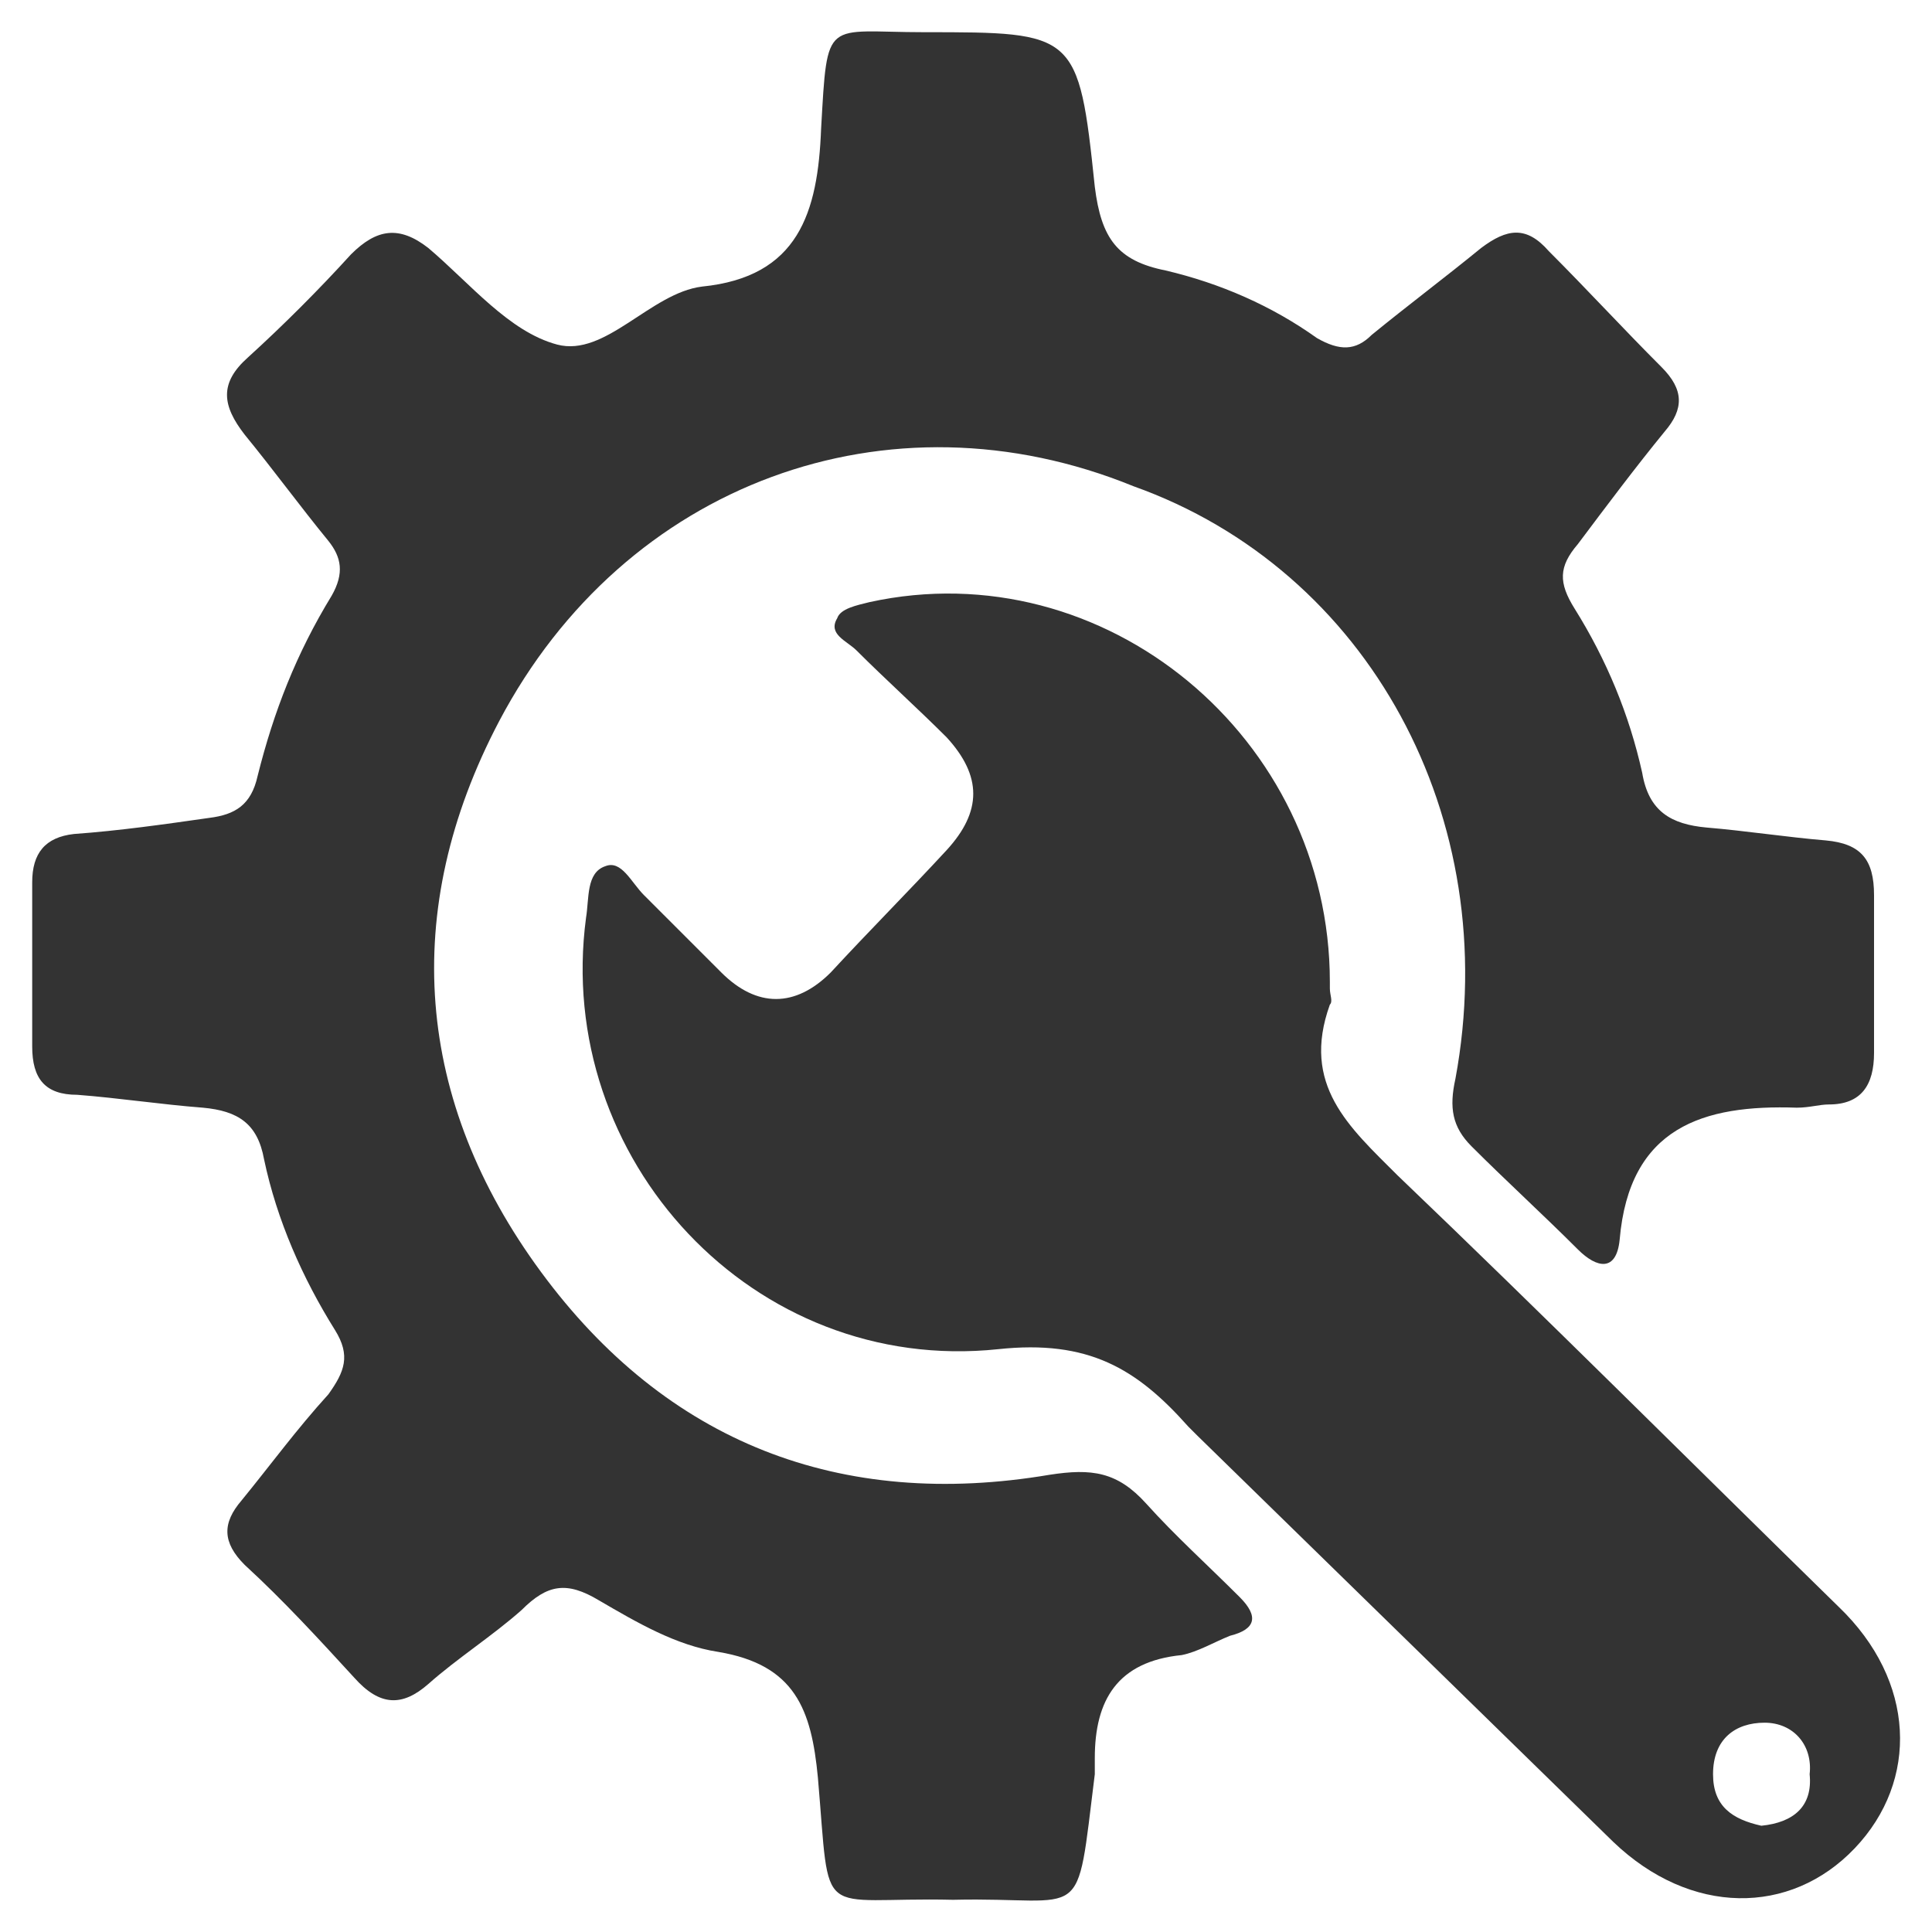
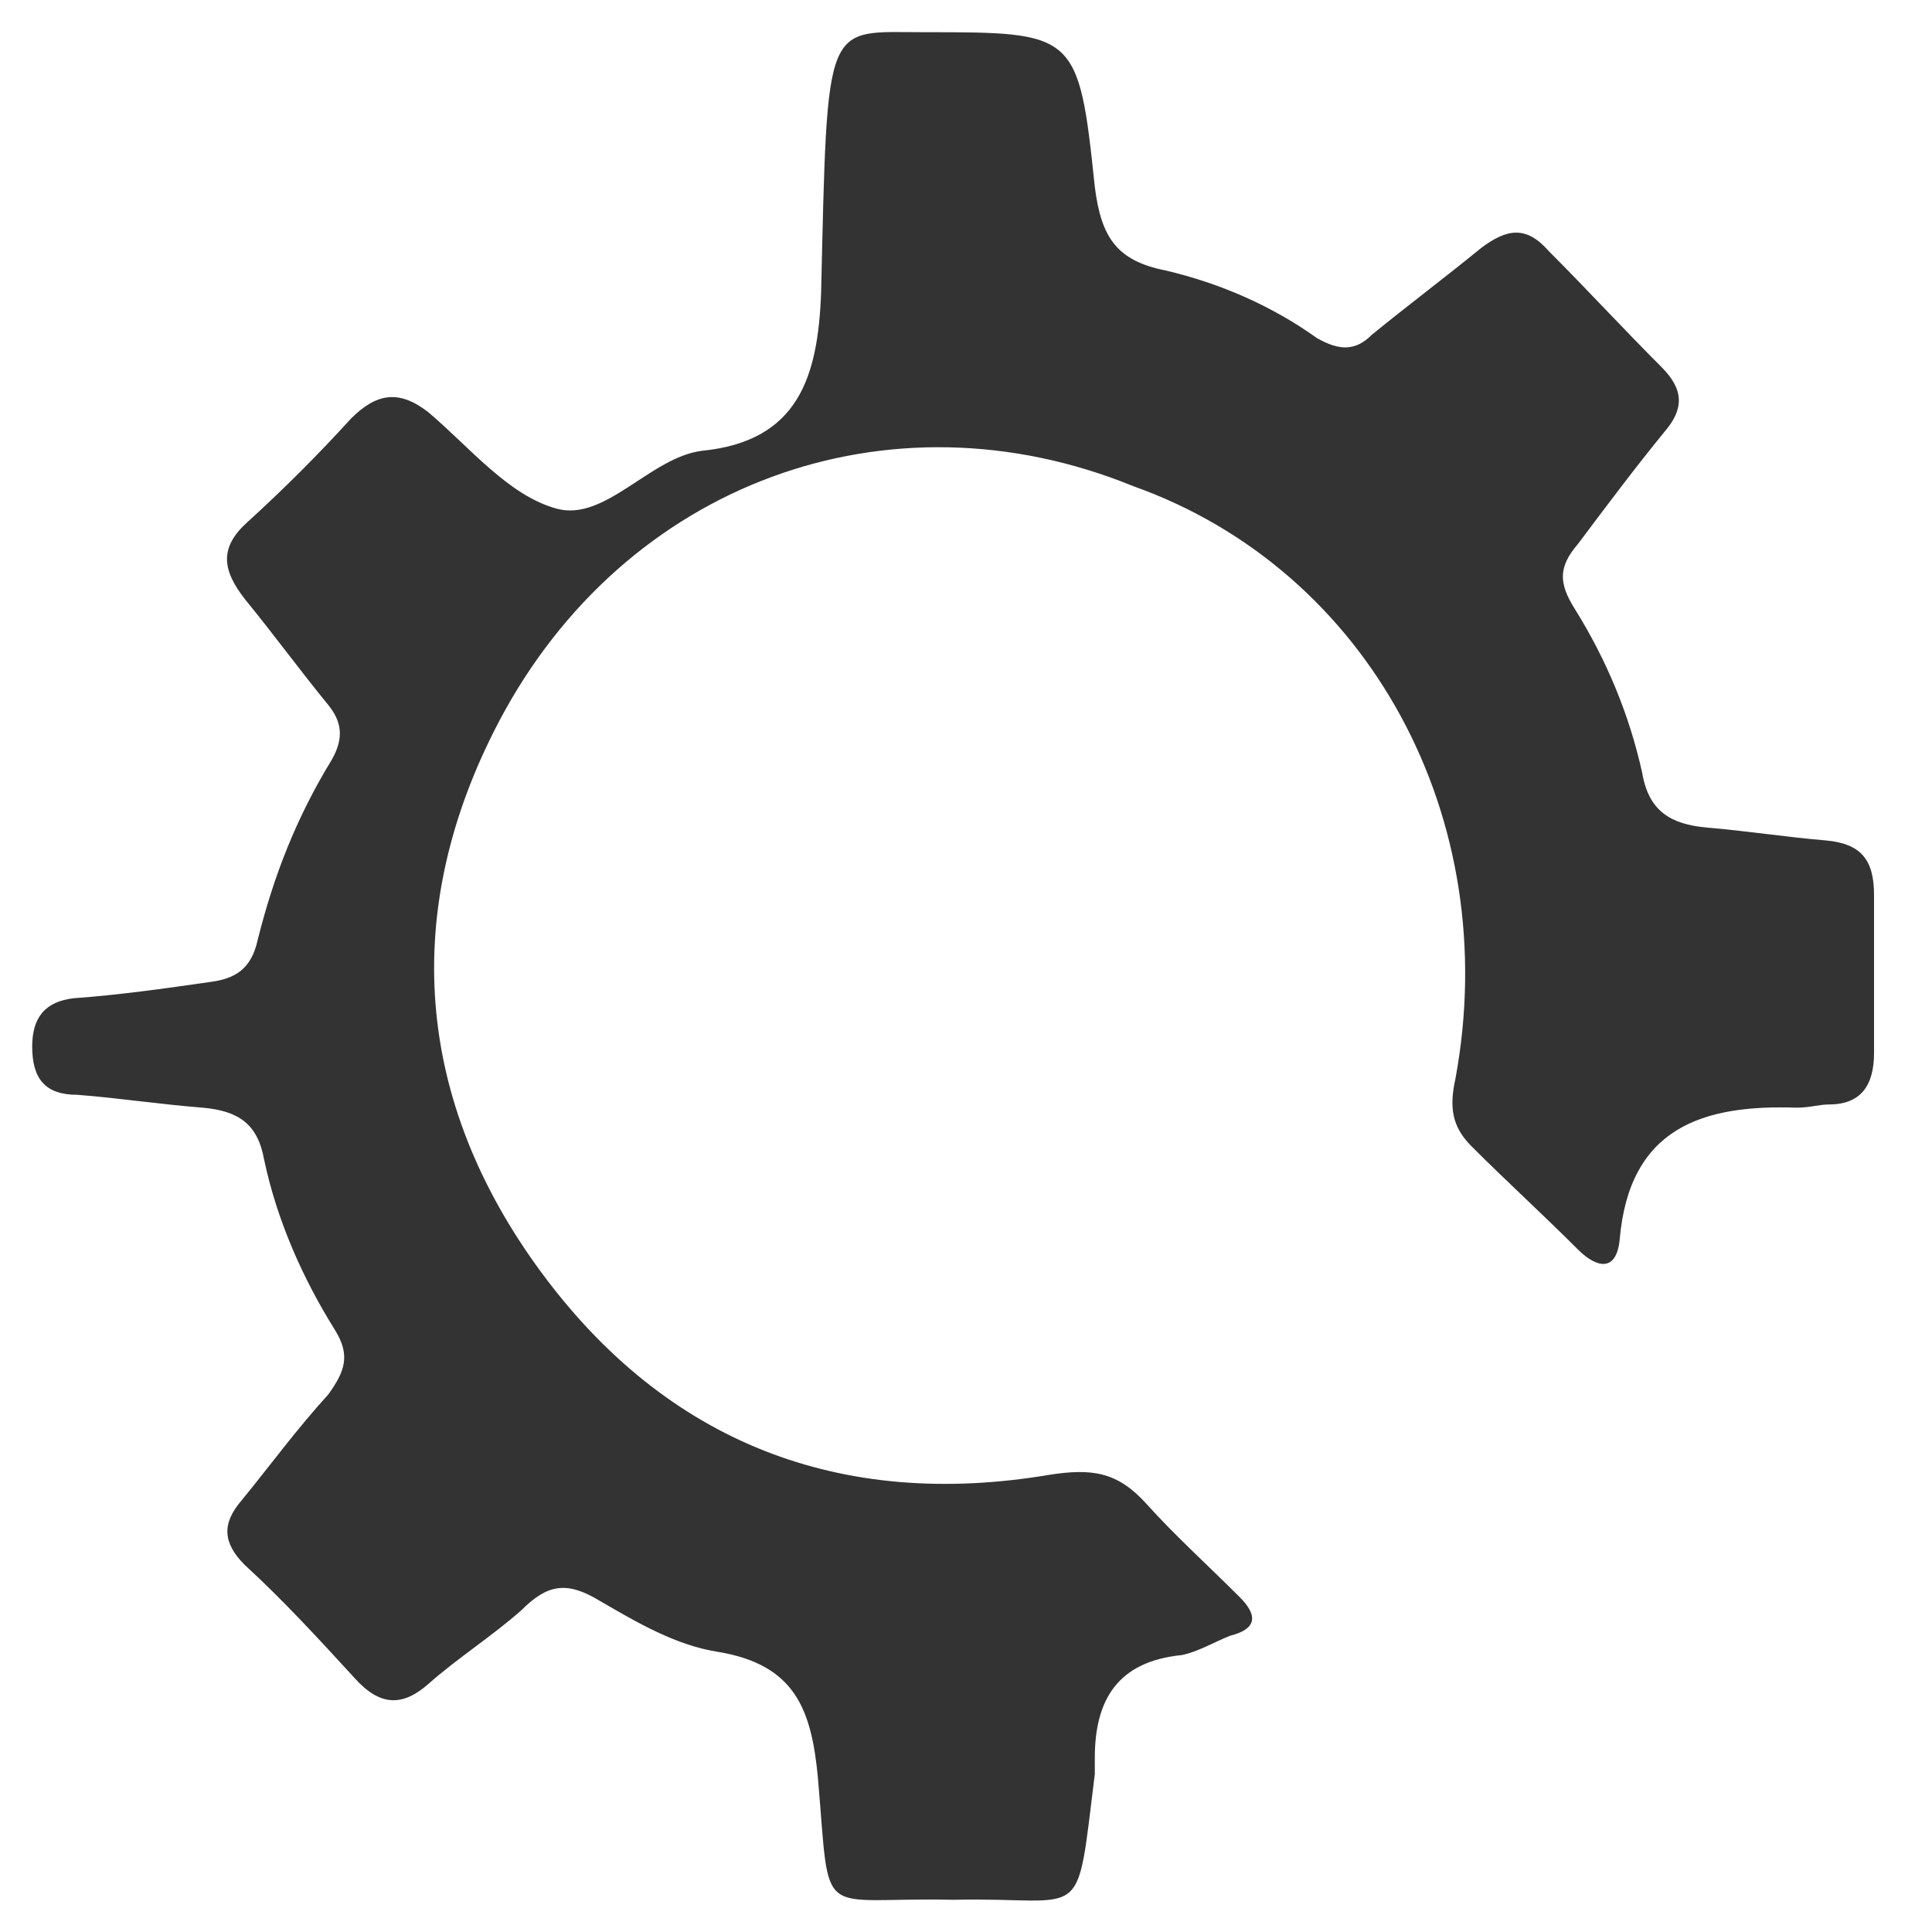
<svg xmlns="http://www.w3.org/2000/svg" version="1.1" id="Layer_1" x="0px" y="0px" viewBox="0 0 60 60" style="enable-background:new 0 0 60 60;" xml:space="preserve">
  <style type="text/css">
	.st0{fill:#333333;}
</style>
  <g>
-     <path class="st0" d="M29.6,59c-4.3-0.1-3.8,0.8-4.2-3.8c-0.2-2.1-0.7-3.5-3.1-3.9c-1.3-0.2-2.5-0.9-3.7-1.6c-1-0.6-1.6-0.5-2.4,0.3   c-0.9,0.8-2,1.5-2.9,2.3C12.5,53,11.8,53,11,52.1c-1.1-1.2-2.2-2.4-3.4-3.5c-0.7-0.7-0.7-1.3-0.1-2c0.9-1.1,1.7-2.2,2.7-3.3   c0.5-0.7,0.7-1.2,0.2-2c-1-1.6-1.8-3.4-2.2-5.3c-0.2-1.1-0.8-1.5-1.9-1.6c-1.3-0.1-2.6-0.3-3.9-0.4C1.4,34,1,33.5,1,32.5   c0-1.7,0-3.4,0-5.1c0-0.9,0.4-1.4,1.3-1.5c1.4-0.1,2.8-0.3,4.2-0.5c0.8-0.1,1.3-0.4,1.5-1.3c0.5-2,1.2-3.8,2.3-5.6   c0.4-0.7,0.3-1.2-0.1-1.7c-0.9-1.1-1.7-2.2-2.6-3.3c-0.7-0.9-0.8-1.6,0.1-2.4c1.1-1,2.2-2.1,3.2-3.2c0.8-0.8,1.5-0.9,2.4-0.2   c1.3,1.1,2.5,2.6,4,3c1.5,0.4,2.9-1.6,4.5-1.8c3-0.3,3.6-2.3,3.7-4.9C25.7,0.5,25.6,1,28.7,1c4.7,0,4.8,0,5.3,4.8   c0.2,1.6,0.7,2.3,2.2,2.6c1.7,0.4,3.3,1.1,4.7,2.1c0.7,0.4,1.2,0.4,1.7-0.1c1.1-0.9,2.3-1.8,3.4-2.7c0.8-0.6,1.4-0.7,2.1,0.1   c1.2,1.2,2.3,2.4,3.5,3.6c0.7,0.7,0.7,1.3,0.1,2c-0.9,1.1-1.8,2.3-2.7,3.5c-0.6,0.7-0.6,1.2-0.1,2c1,1.6,1.7,3.3,2.1,5.1   c0.2,1.2,0.9,1.6,2,1.7c1.2,0.1,2.5,0.3,3.7,0.4c1.1,0.1,1.5,0.6,1.5,1.7c0,1.6,0,3.3,0,4.9c0,1-0.4,1.6-1.4,1.6   c-0.3,0-0.6,0.1-1,0.1c-2.9-0.1-5.2,0.6-5.5,4.1c-0.1,1-0.7,0.9-1.3,0.3c-1.1-1.1-2.2-2.1-3.3-3.2c-0.6-0.6-0.7-1.2-0.5-2.1   c1.5-8.1-2.7-15.8-10-18.4C27.6,12,19.4,15,15.5,22.4c-3.1,5.9-2.6,11.8,1.3,17.1c3.9,5.3,9.3,7.4,15.8,6.3c1.3-0.2,2.1-0.1,3,0.9   c0.9,1,1.9,1.9,2.9,2.9c0.6,0.6,0.5,1-0.3,1.2c-0.5,0.2-1,0.5-1.5,0.6c-2,0.2-2.7,1.4-2.7,3.2c0,0.2,0,0.3,0,0.5   C33.4,59.9,33.8,58.9,29.6,59z" />
-     <path class="st0" d="M57.1,49.9c-4.6-4.5-9.1-9-13.7-13.4c-1.5-1.5-3-2.8-2.1-5.3c0.1-0.1,0-0.3,0-0.5c0-0.1,0-0.1,0-0.2   c0-7.6-7-13.4-14.3-11.8c-0.4,0.1-0.9,0.2-1,0.5c-0.3,0.5,0.3,0.7,0.6,1c0.9,0.9,1.9,1.8,2.8,2.7c1.1,1.2,1.1,2.3,0,3.5   c-1.2,1.3-2.4,2.5-3.6,3.8c-1.1,1.1-2.3,1.1-3.4,0c-0.8-0.8-1.6-1.6-2.4-2.4c-0.4-0.4-0.7-1.1-1.2-0.9c-0.6,0.2-0.5,1-0.6,1.6   c-1,7.5,5.2,14.2,12.8,13.4c2.8-0.3,4.3,0.6,5.9,2.4c0.1,0.1,0.2,0.2,0.3,0.3c4.3,4.2,8.6,8.4,12.9,12.6c2.4,2.3,5.5,2.3,7.5,0.2   C59.6,55.3,59.5,52.2,57.1,49.9z M54.7,56.7c-0.9-0.2-1.5-0.6-1.5-1.6c0-1.1,0.7-1.6,1.6-1.6c0.9,0,1.5,0.7,1.4,1.6   C56.3,56.1,55.7,56.6,54.7,56.7z" />
+     <path class="st0" d="M29.6,59c-4.3-0.1-3.8,0.8-4.2-3.8c-0.2-2.1-0.7-3.5-3.1-3.9c-1.3-0.2-2.5-0.9-3.7-1.6c-1-0.6-1.6-0.5-2.4,0.3   c-0.9,0.8-2,1.5-2.9,2.3C12.5,53,11.8,53,11,52.1c-1.1-1.2-2.2-2.4-3.4-3.5c-0.7-0.7-0.7-1.3-0.1-2c0.9-1.1,1.7-2.2,2.7-3.3   c0.5-0.7,0.7-1.2,0.2-2c-1-1.6-1.8-3.4-2.2-5.3c-0.2-1.1-0.8-1.5-1.9-1.6c-1.3-0.1-2.6-0.3-3.9-0.4C1.4,34,1,33.5,1,32.5   c0-0.9,0.4-1.4,1.3-1.5c1.4-0.1,2.8-0.3,4.2-0.5c0.8-0.1,1.3-0.4,1.5-1.3c0.5-2,1.2-3.8,2.3-5.6   c0.4-0.7,0.3-1.2-0.1-1.7c-0.9-1.1-1.7-2.2-2.6-3.3c-0.7-0.9-0.8-1.6,0.1-2.4c1.1-1,2.2-2.1,3.2-3.2c0.8-0.8,1.5-0.9,2.4-0.2   c1.3,1.1,2.5,2.6,4,3c1.5,0.4,2.9-1.6,4.5-1.8c3-0.3,3.6-2.3,3.7-4.9C25.7,0.5,25.6,1,28.7,1c4.7,0,4.8,0,5.3,4.8   c0.2,1.6,0.7,2.3,2.2,2.6c1.7,0.4,3.3,1.1,4.7,2.1c0.7,0.4,1.2,0.4,1.7-0.1c1.1-0.9,2.3-1.8,3.4-2.7c0.8-0.6,1.4-0.7,2.1,0.1   c1.2,1.2,2.3,2.4,3.5,3.6c0.7,0.7,0.7,1.3,0.1,2c-0.9,1.1-1.8,2.3-2.7,3.5c-0.6,0.7-0.6,1.2-0.1,2c1,1.6,1.7,3.3,2.1,5.1   c0.2,1.2,0.9,1.6,2,1.7c1.2,0.1,2.5,0.3,3.7,0.4c1.1,0.1,1.5,0.6,1.5,1.7c0,1.6,0,3.3,0,4.9c0,1-0.4,1.6-1.4,1.6   c-0.3,0-0.6,0.1-1,0.1c-2.9-0.1-5.2,0.6-5.5,4.1c-0.1,1-0.7,0.9-1.3,0.3c-1.1-1.1-2.2-2.1-3.3-3.2c-0.6-0.6-0.7-1.2-0.5-2.1   c1.5-8.1-2.7-15.8-10-18.4C27.6,12,19.4,15,15.5,22.4c-3.1,5.9-2.6,11.8,1.3,17.1c3.9,5.3,9.3,7.4,15.8,6.3c1.3-0.2,2.1-0.1,3,0.9   c0.9,1,1.9,1.9,2.9,2.9c0.6,0.6,0.5,1-0.3,1.2c-0.5,0.2-1,0.5-1.5,0.6c-2,0.2-2.7,1.4-2.7,3.2c0,0.2,0,0.3,0,0.5   C33.4,59.9,33.8,58.9,29.6,59z" />
  </g>
</svg>